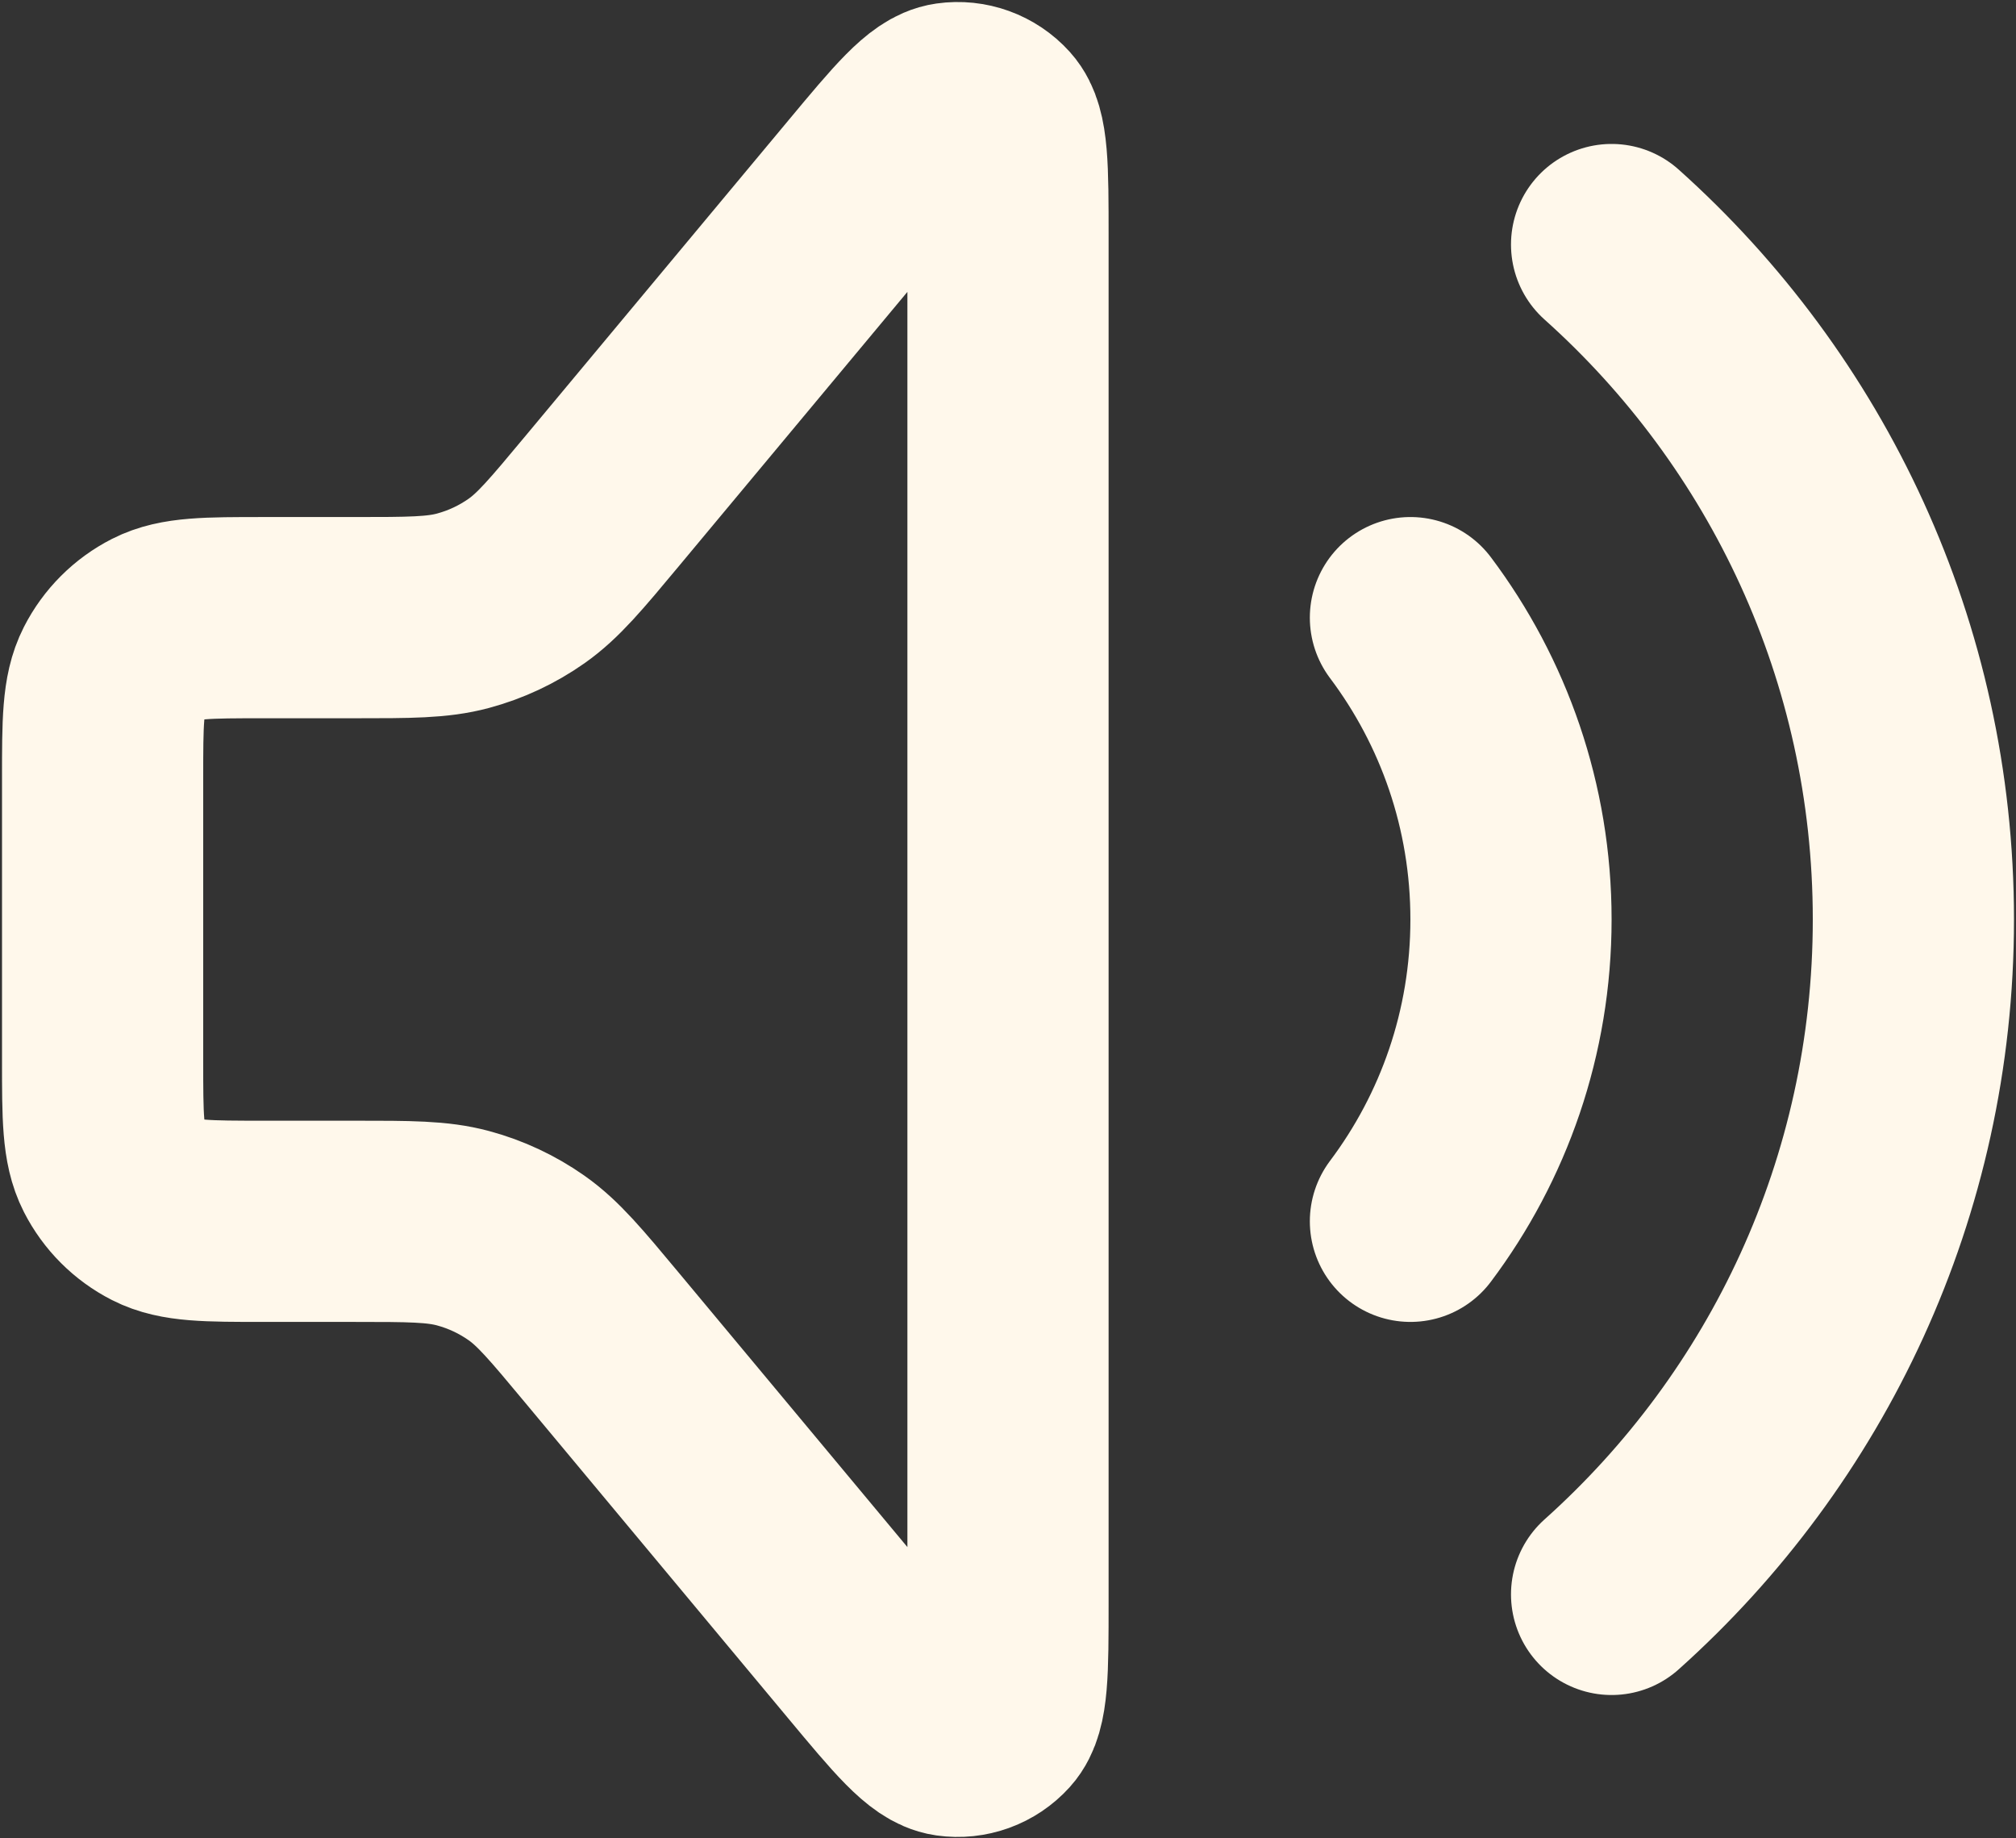
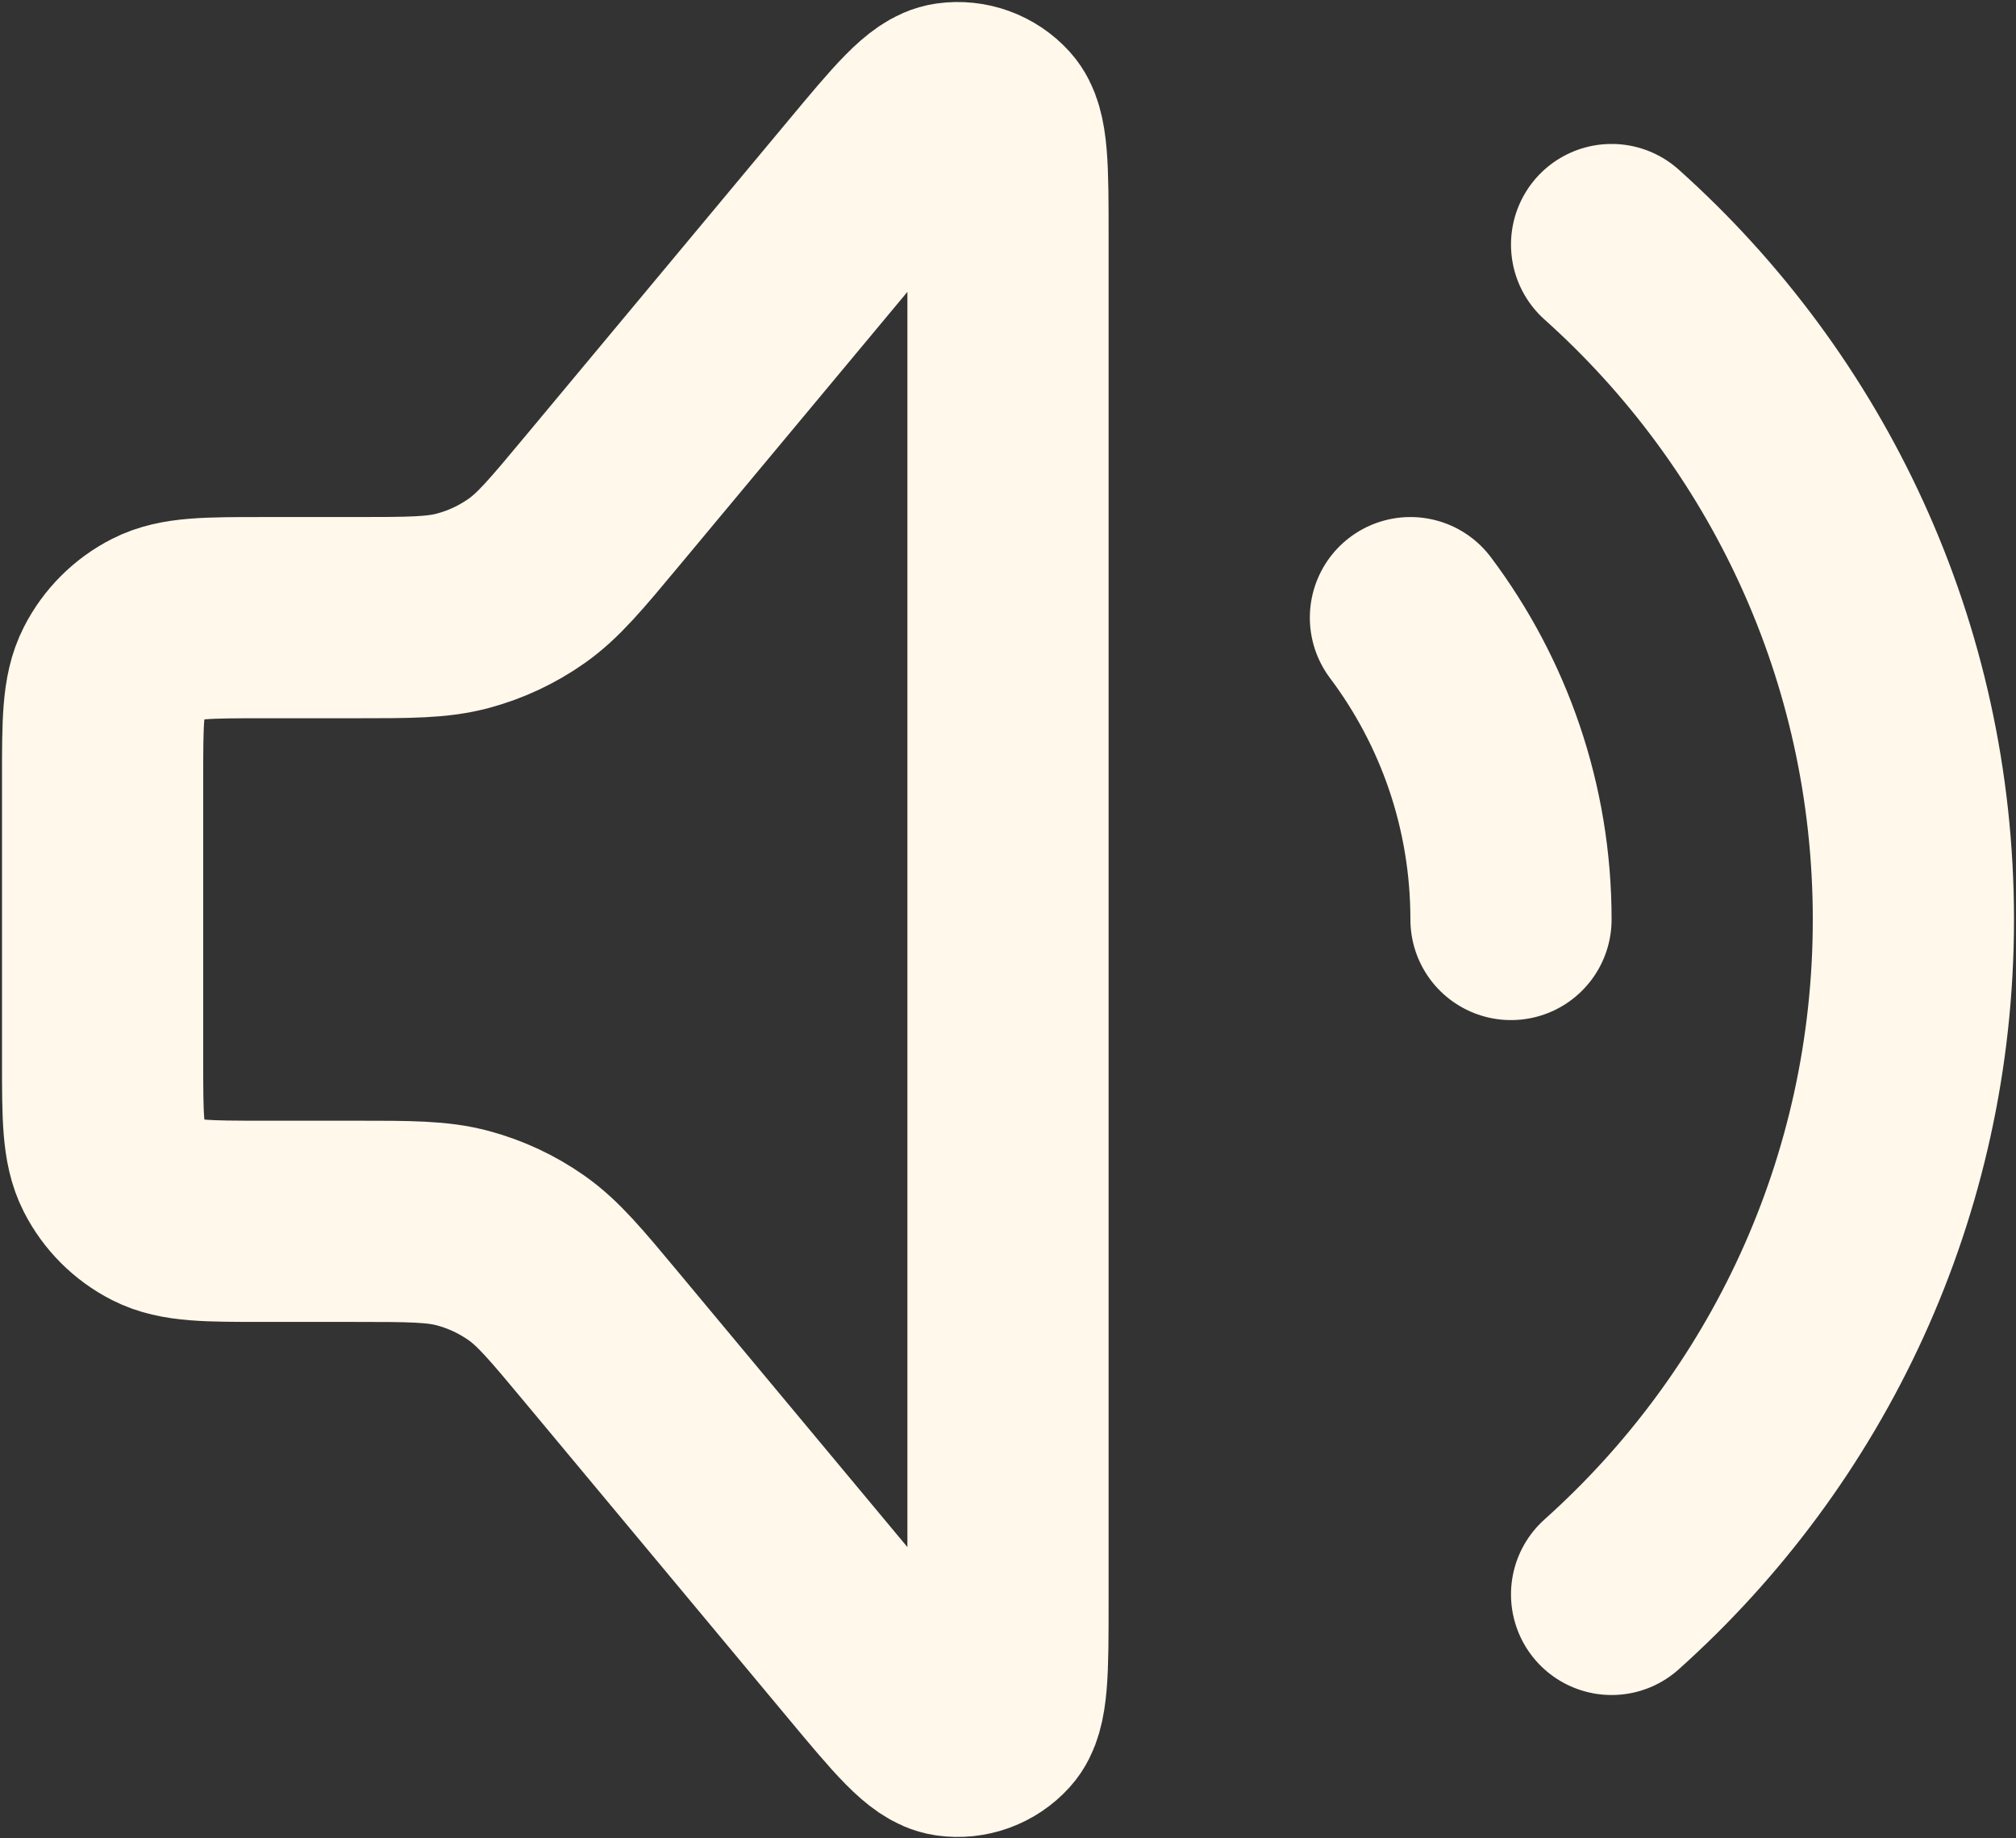
<svg xmlns="http://www.w3.org/2000/svg" width="668" height="609" viewBox="0 0 668 609" fill="none">
  <rect x="0" y="0" width="668" height="609" fill="#333333" stroke="none" />
-   <path d="M467.347 204.633C488.27 232.488 500.667 267.113 500.667 304.633C500.667 342.153 488.27 376.777 467.347 404.633M534 81.022C595.373 135.954 634 215.783 634 304.633C634 393.483 595.373 473.31 534 528.243M87.333 204.633H117.373C135.738 204.633 144.92 204.633 153.428 202.344C160.968 200.315 168.092 196.979 174.476 192.485C181.682 187.414 187.56 180.36 199.317 166.253L286.847 61.216C301.37 43.789 308.63 35.075 314.973 34.168C320.467 33.383 325.99 35.383 329.707 39.502C334 44.26 334 55.602 334 78.288V530.977C334 553.663 334 565.007 329.707 569.763C325.99 573.883 320.467 575.883 314.973 575.097C308.633 574.19 301.37 565.477 286.847 548.05L199.317 443.013C187.56 428.907 181.682 421.85 174.476 416.78C168.092 412.287 160.968 408.95 153.428 406.923C144.92 404.633 135.738 404.633 117.373 404.633H87.333C68.665 404.633 59.331 404.633 52.2 401C45.928 397.803 40.829 392.703 37.633 386.433C34 379.303 34 369.967 34 351.3V257.967C34 239.297 34 229.964 37.633 222.833C40.829 216.561 45.928 211.462 52.2 208.266C59.331 204.633 68.665 204.633 87.333 204.633Z" stroke="#FFF8EB" stroke-width="66.667" stroke-linecap="round" stroke-linejoin="round" />
+   <path d="M467.347 204.633C488.27 232.488 500.667 267.113 500.667 304.633M534 81.022C595.373 135.954 634 215.783 634 304.633C634 393.483 595.373 473.31 534 528.243M87.333 204.633H117.373C135.738 204.633 144.92 204.633 153.428 202.344C160.968 200.315 168.092 196.979 174.476 192.485C181.682 187.414 187.56 180.36 199.317 166.253L286.847 61.216C301.37 43.789 308.63 35.075 314.973 34.168C320.467 33.383 325.99 35.383 329.707 39.502C334 44.26 334 55.602 334 78.288V530.977C334 553.663 334 565.007 329.707 569.763C325.99 573.883 320.467 575.883 314.973 575.097C308.633 574.19 301.37 565.477 286.847 548.05L199.317 443.013C187.56 428.907 181.682 421.85 174.476 416.78C168.092 412.287 160.968 408.95 153.428 406.923C144.92 404.633 135.738 404.633 117.373 404.633H87.333C68.665 404.633 59.331 404.633 52.2 401C45.928 397.803 40.829 392.703 37.633 386.433C34 379.303 34 369.967 34 351.3V257.967C34 239.297 34 229.964 37.633 222.833C40.829 216.561 45.928 211.462 52.2 208.266C59.331 204.633 68.665 204.633 87.333 204.633Z" stroke="#FFF8EB" stroke-width="66.667" stroke-linecap="round" stroke-linejoin="round" />
</svg>